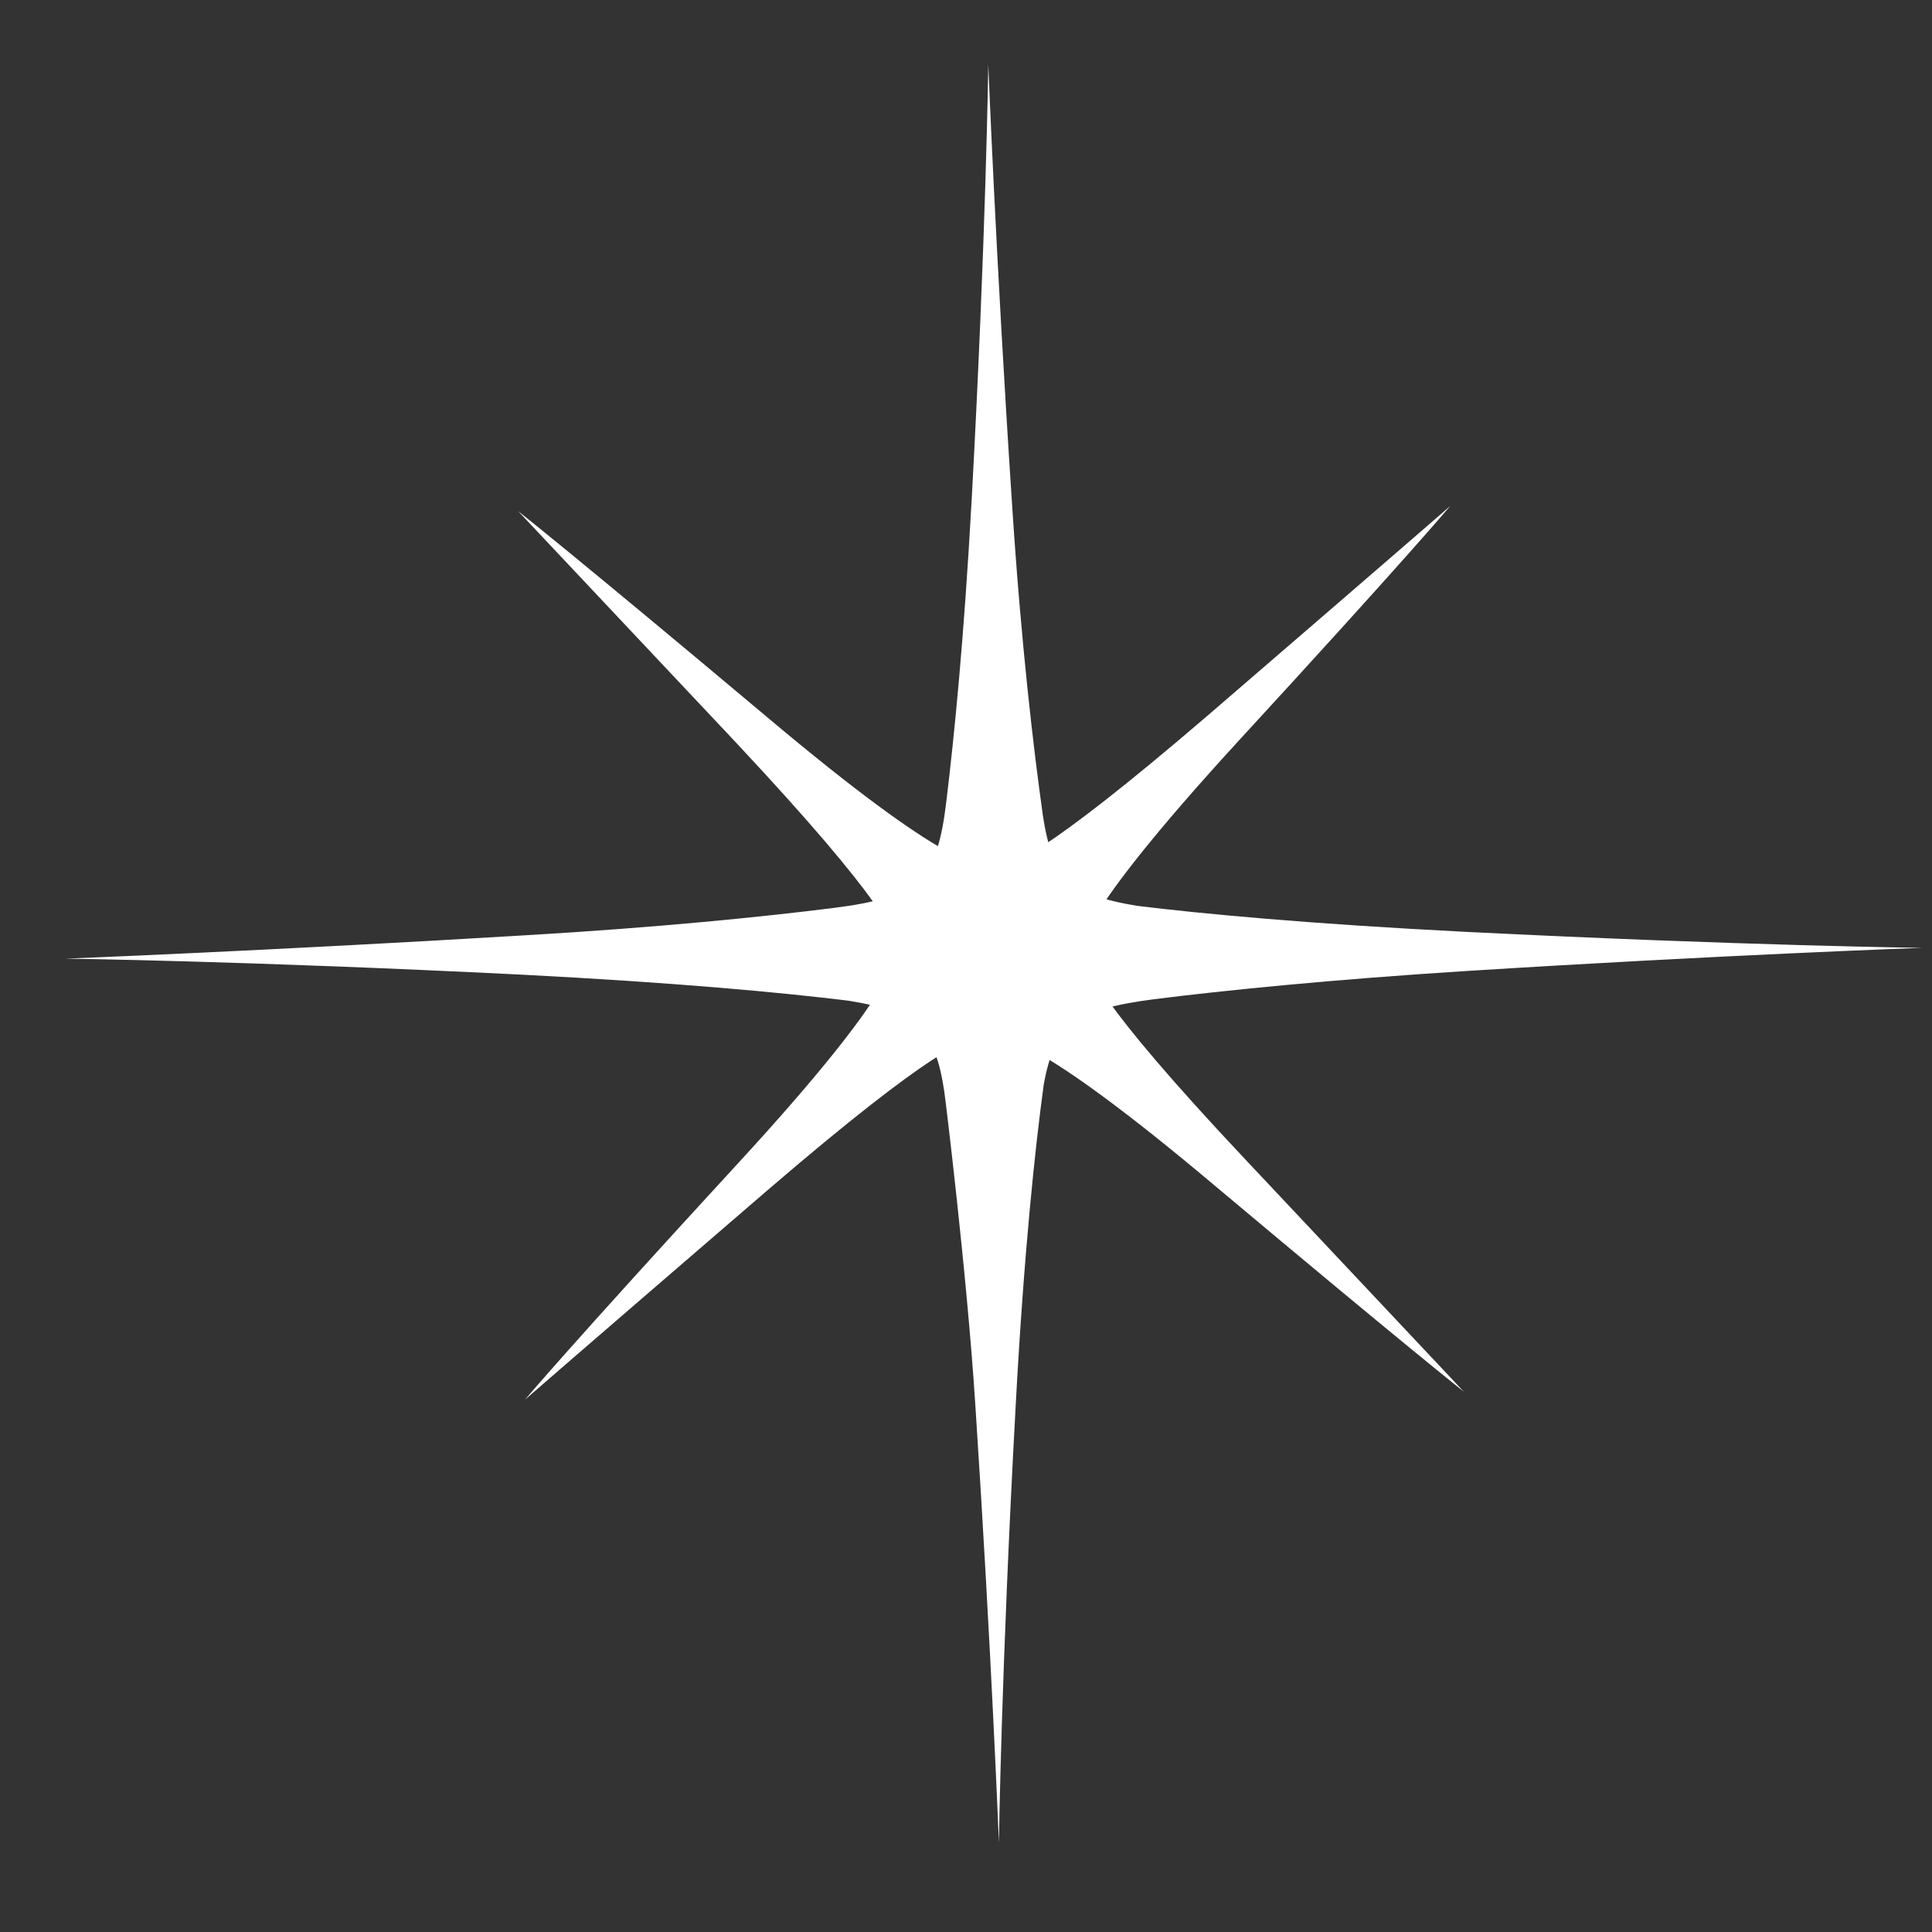
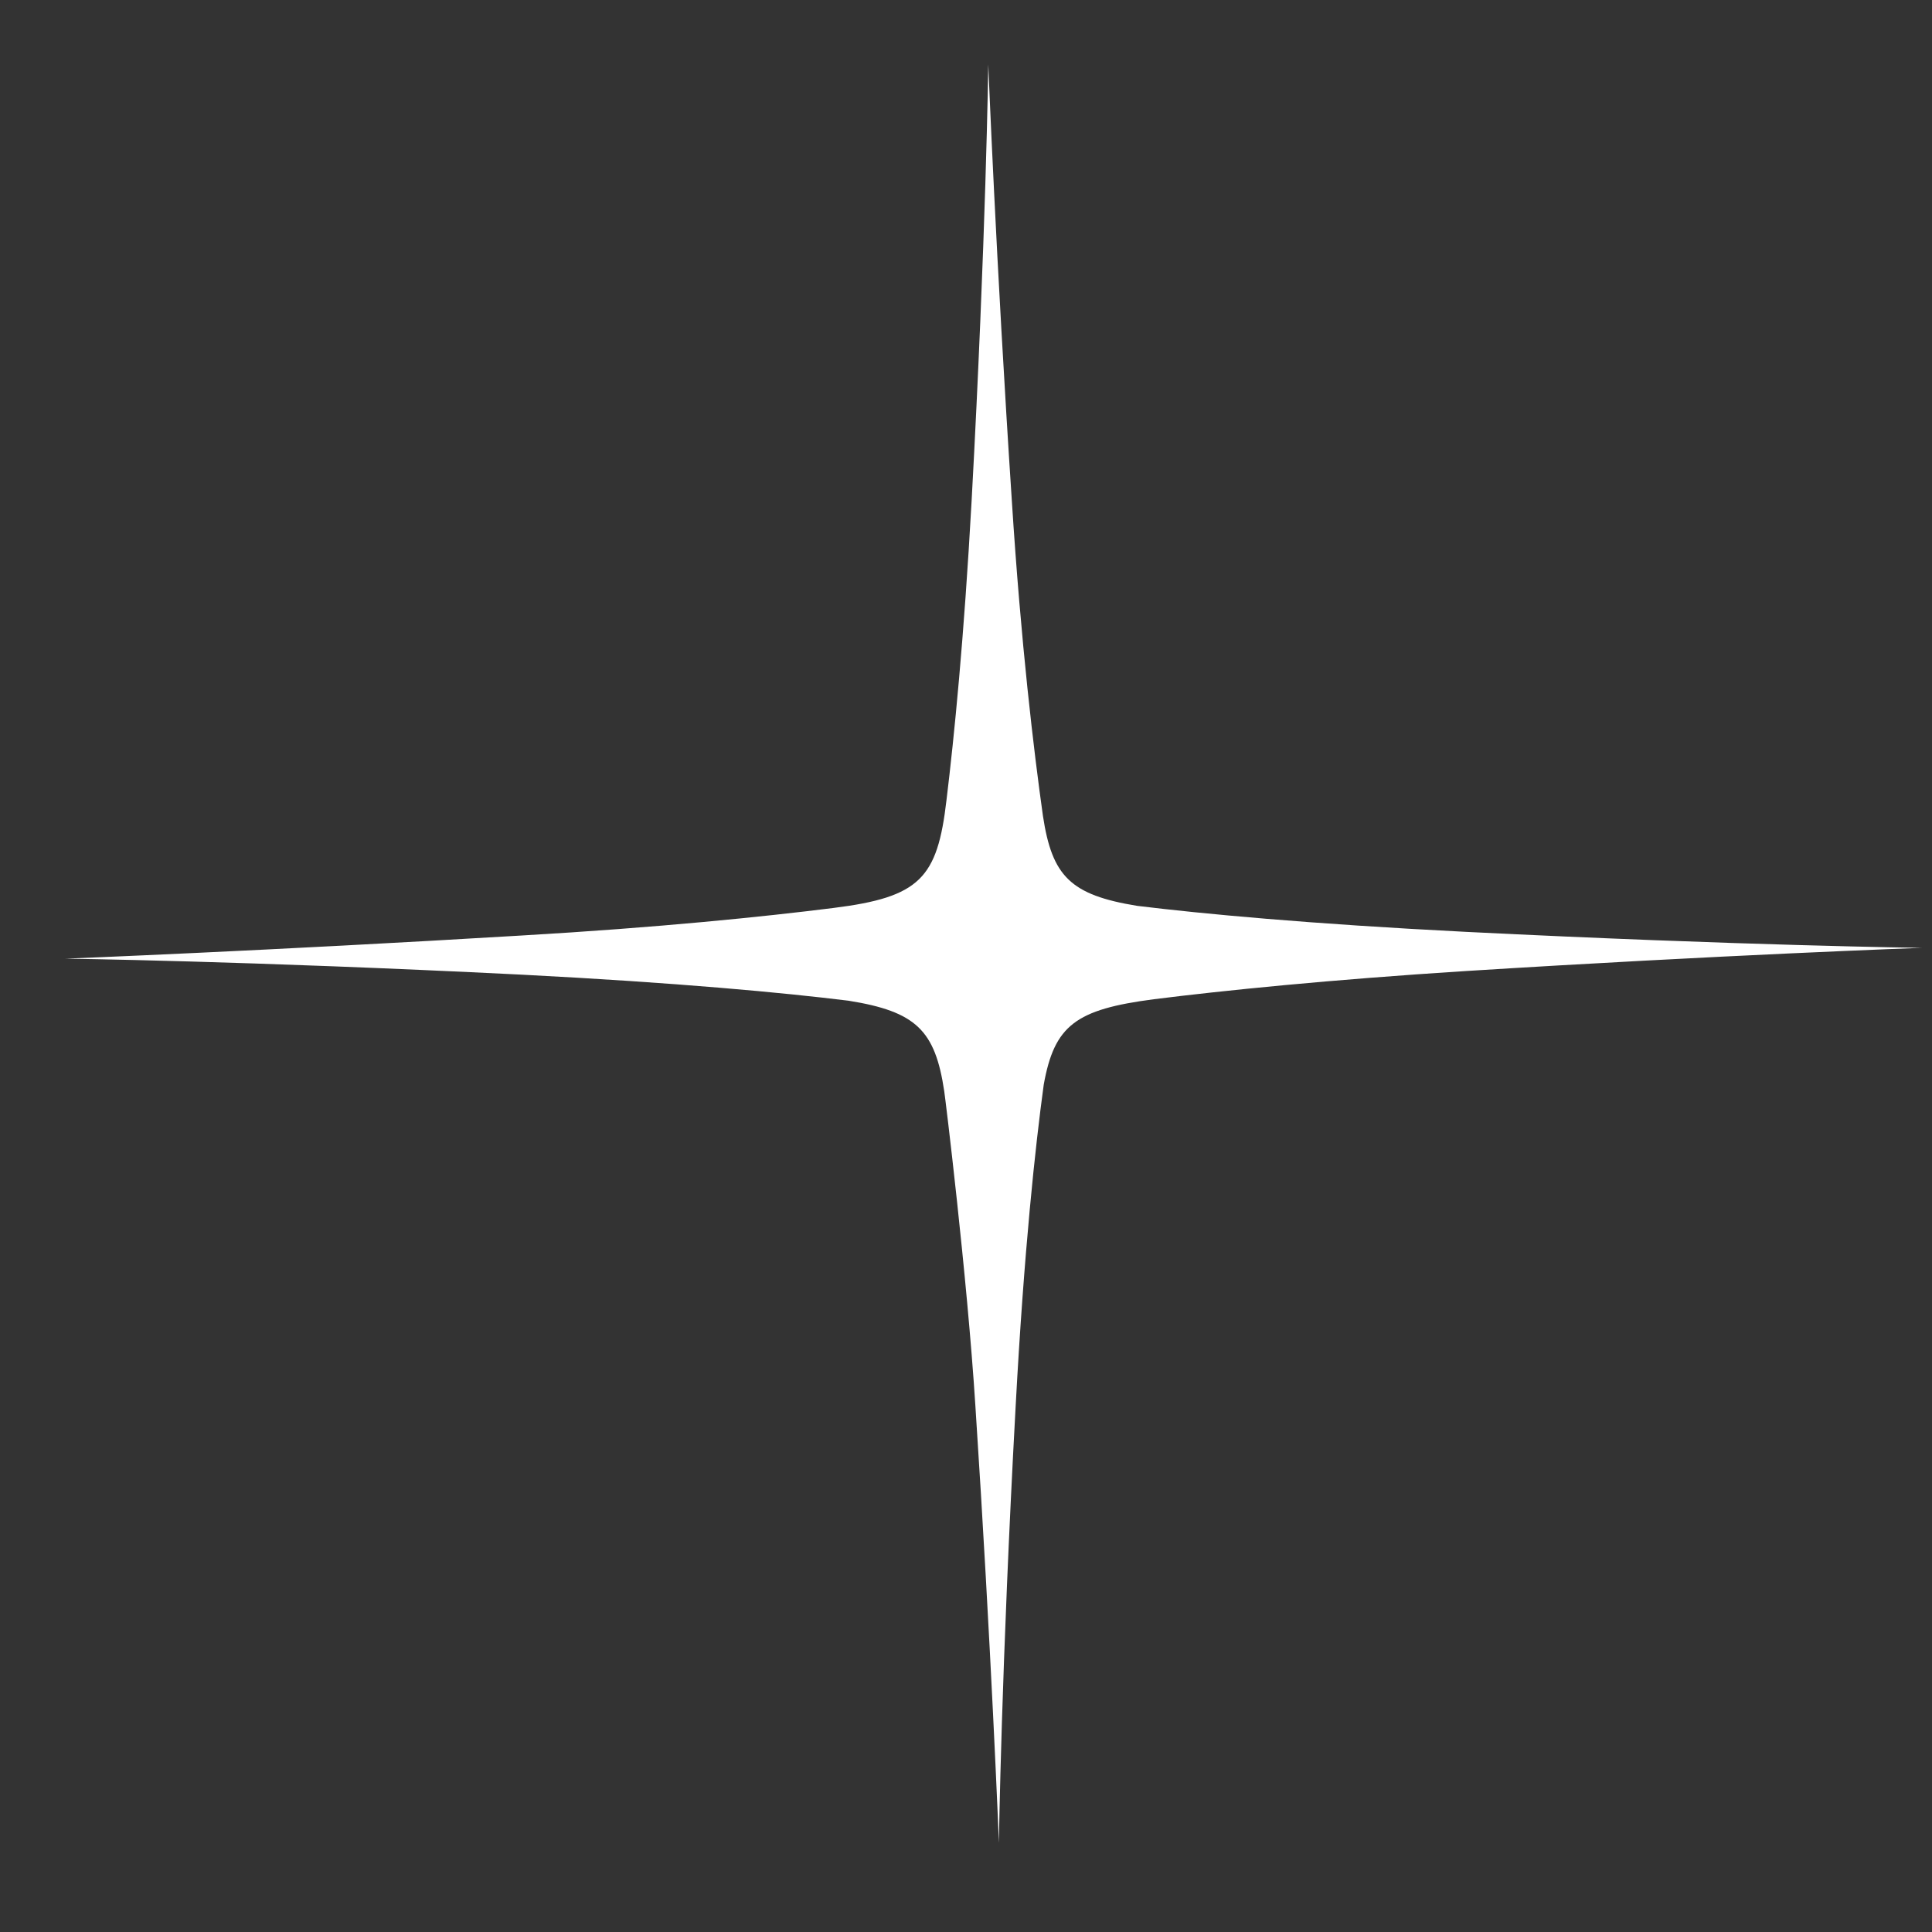
<svg xmlns="http://www.w3.org/2000/svg" width="30" height="30" viewBox="0 0 30 30" fill="none">
  <rect x="0" y="0" width="30" height="30" fill="#333333" stroke="none" />
-   <path d="M13.873 14.627L15.17 13.379C15.17 13.379 14.84 13.604 11.879 11.108C8.919 8.623 8.046 7.937 8.046 7.937L11.443 11.546C13.79 14.054 13.908 14.537 13.873 14.627ZM19.204 11.535C21.81 8.702 22.518 7.858 22.518 7.858C22.518 7.858 21.952 8.353 18.756 11.108C16.137 13.357 15.642 13.469 15.536 13.435L16.833 14.684C16.833 14.684 16.609 14.369 19.204 11.535ZM15.536 13.435L15.512 13.413C15.512 13.413 15.512 13.435 15.536 13.435ZM11.466 18.057C8.86 20.89 8.152 21.734 8.152 21.734C8.152 21.734 8.718 21.239 11.915 18.484C14.533 16.235 15.028 16.123 15.134 16.157L13.837 14.908C13.837 14.897 14.073 15.223 11.466 18.057ZM15.134 16.145L15.158 16.168C15.158 16.168 15.158 16.157 15.134 16.145ZM19.334 18C16.974 15.493 16.868 15.01 16.904 14.92L15.606 16.168C15.606 16.168 15.937 15.943 18.897 18.439C21.858 20.924 22.73 21.61 22.73 21.61L19.334 18Z" fill="white" />
  <path d="M29.842 14.718C29.842 14.718 27.058 14.684 22.765 14.47C20.335 14.347 18.661 14.189 17.658 14.066C16.62 13.897 16.337 13.605 16.195 12.671C16.054 11.671 15.853 9.995 15.712 7.78C15.464 4.013 15.346 1 15.346 1C15.346 1 15.311 3.676 15.087 7.78C14.969 9.917 14.816 11.446 14.697 12.424C14.556 13.638 14.285 13.931 12.94 14.099C11.867 14.234 10.227 14.403 8.092 14.527C4.165 14.763 1.016 14.886 1.016 14.886C1.016 14.886 3.799 14.92 8.092 15.134C10.51 15.258 12.173 15.415 13.176 15.539C14.226 15.707 14.521 16 14.662 16.944C14.674 17.012 15.016 19.789 15.146 21.835C15.393 25.602 15.511 28.615 15.511 28.615C15.511 28.615 15.547 25.939 15.771 21.835C15.901 19.418 16.078 17.787 16.207 16.843C16.372 15.921 16.703 15.674 17.918 15.516C18.991 15.381 20.642 15.213 22.765 15.078C26.705 14.83 29.842 14.718 29.842 14.718Z" fill="white" />
</svg>